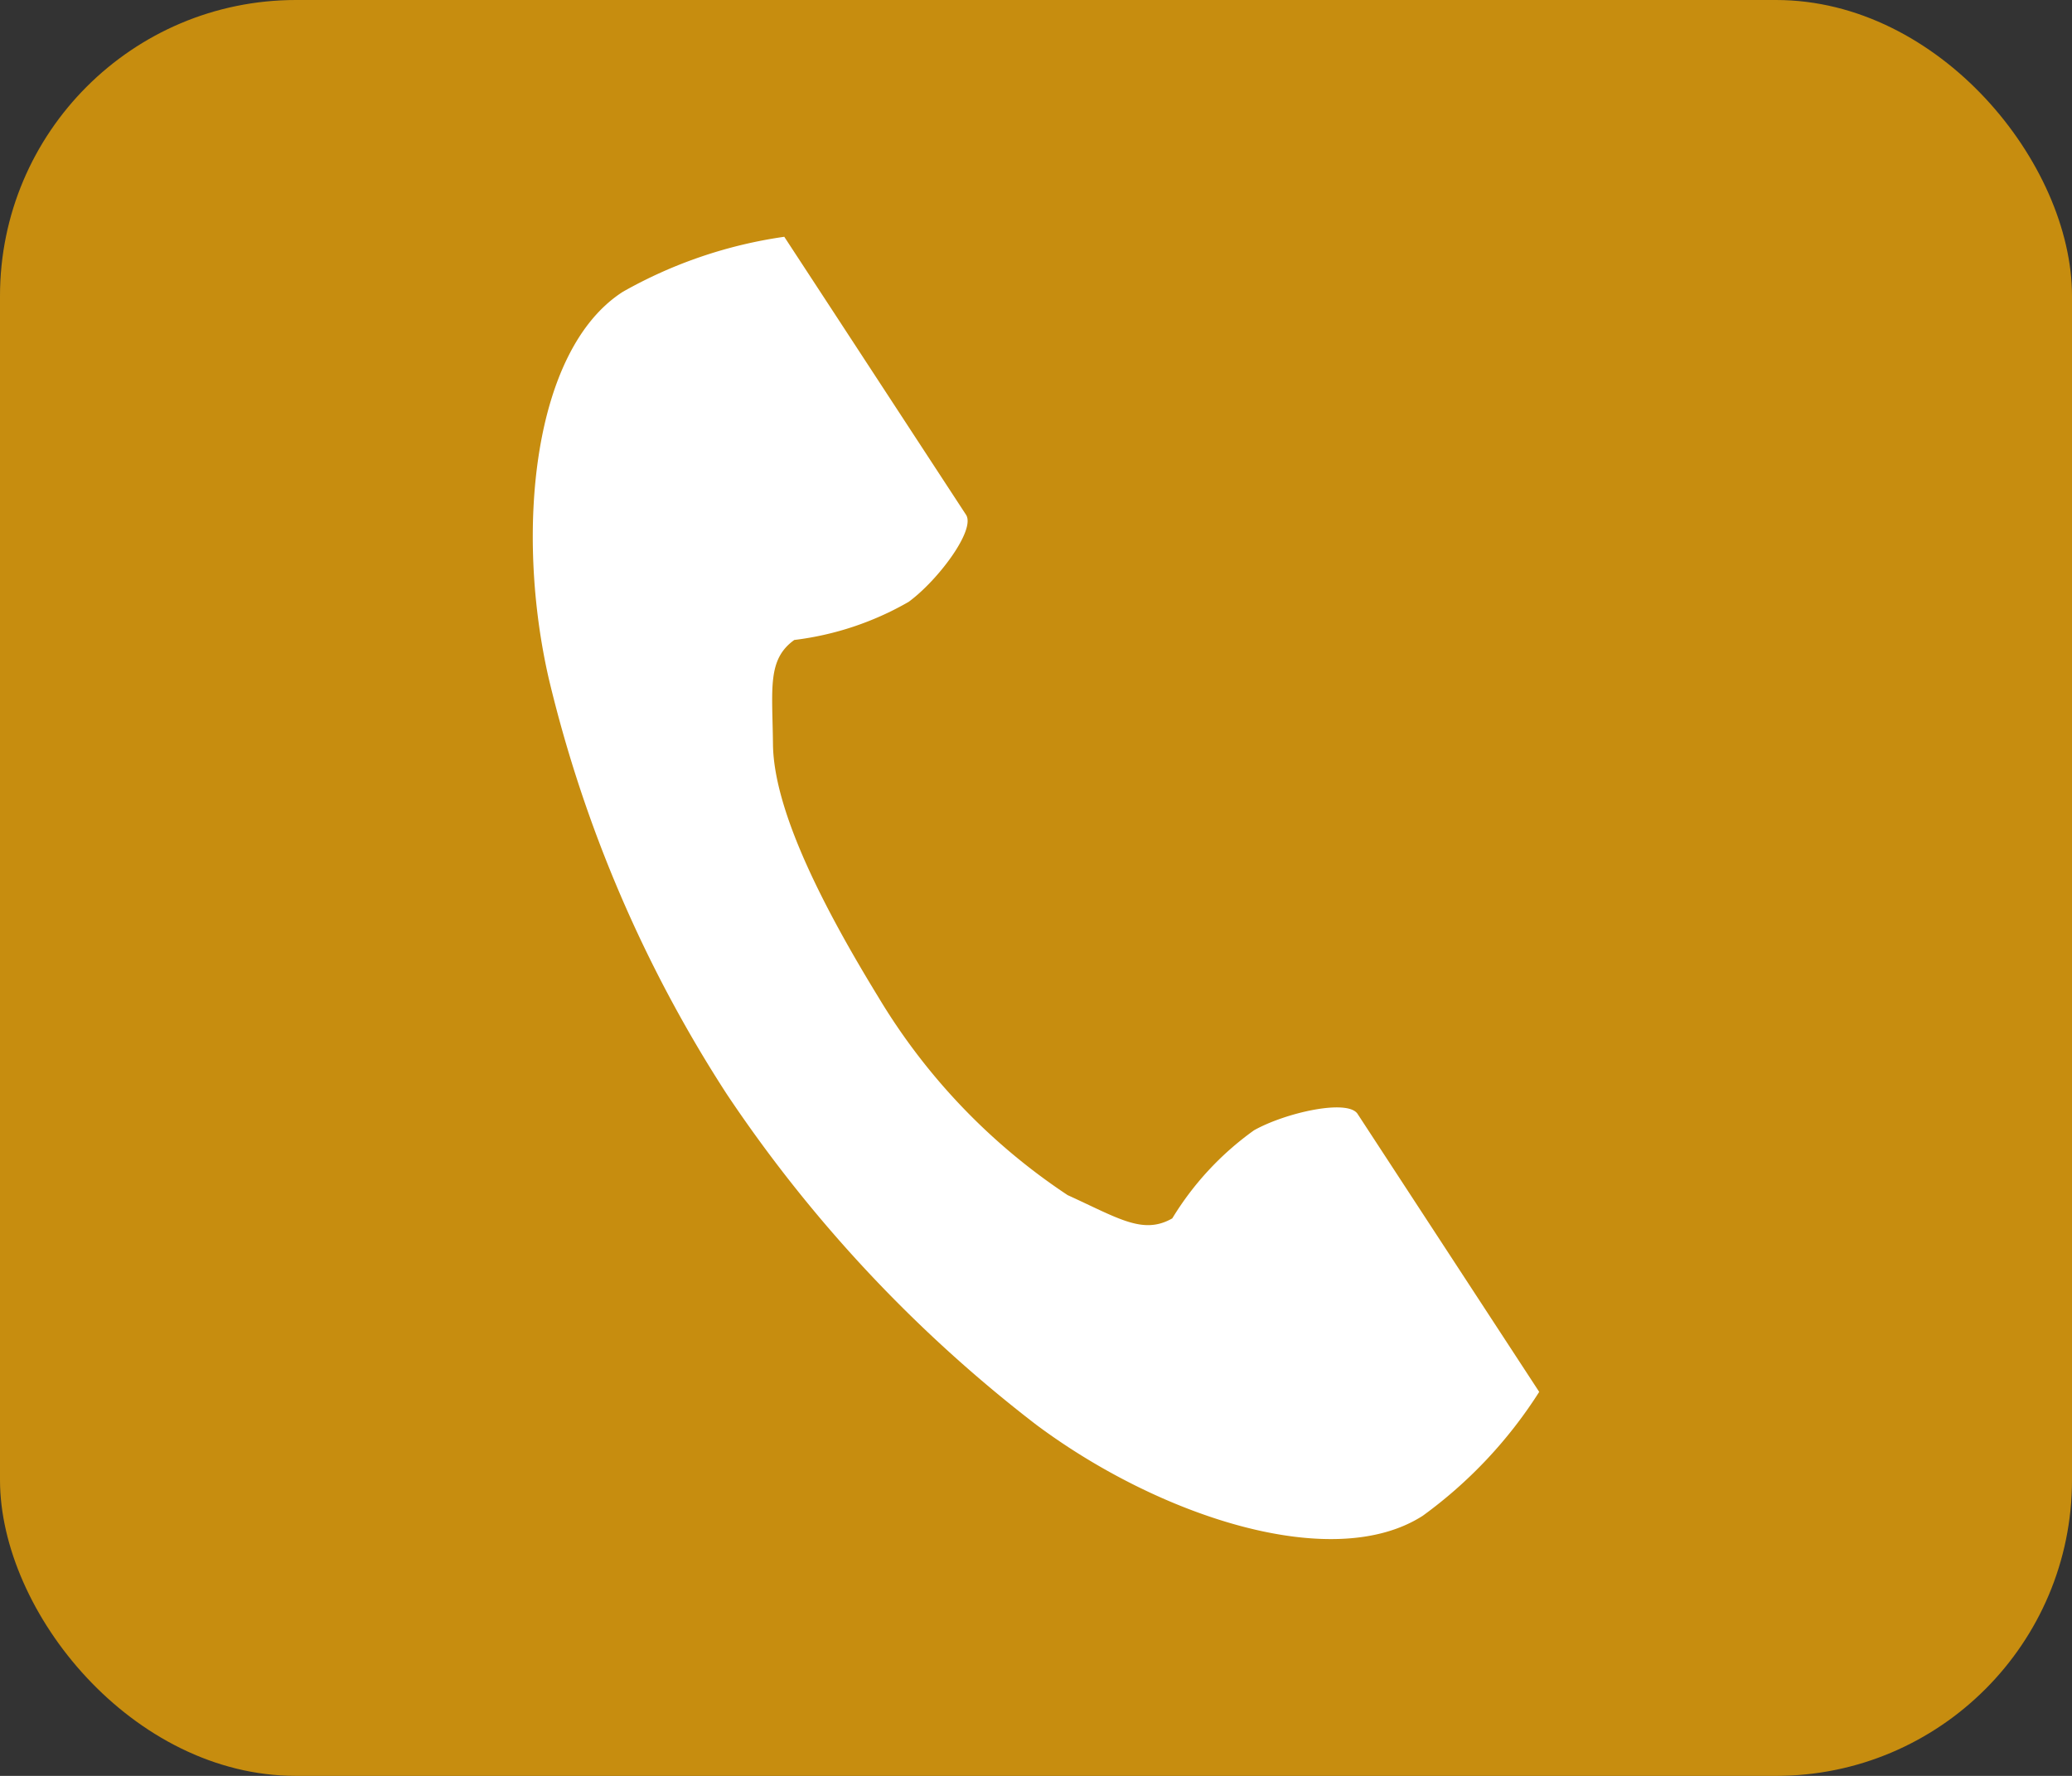
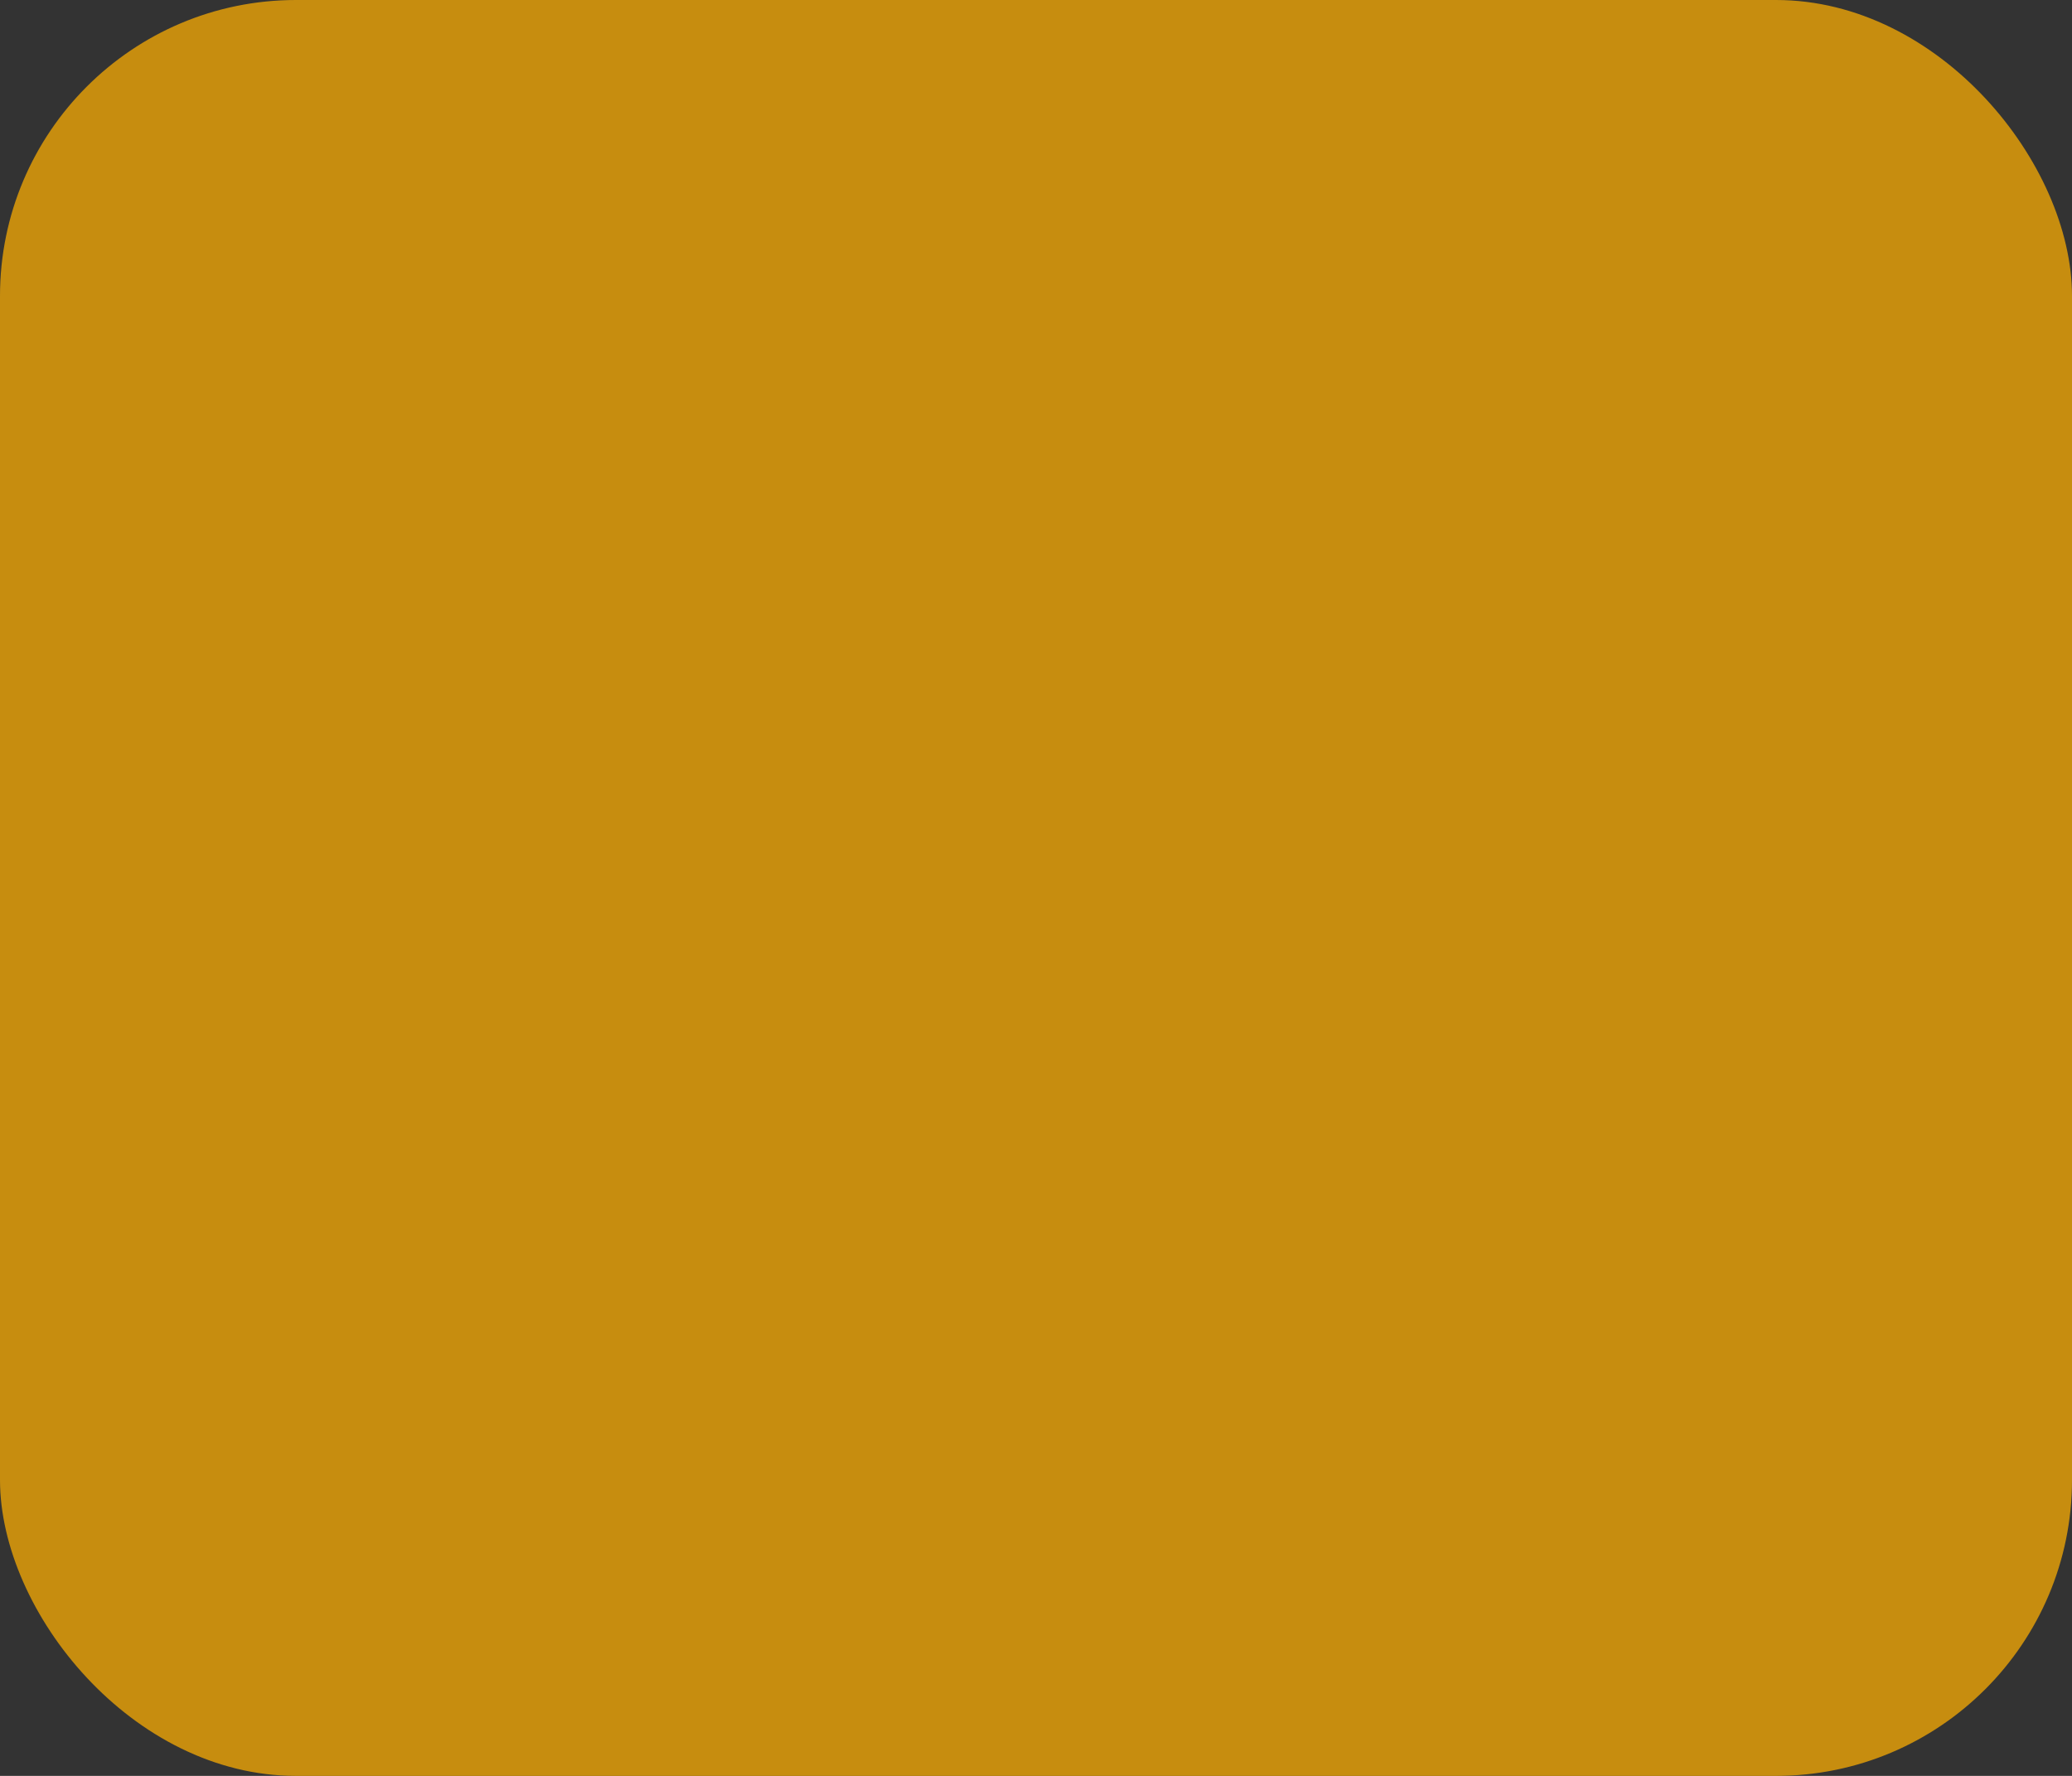
<svg xmlns="http://www.w3.org/2000/svg" id="sp_tel.png_sp_tel.svg" data-name="sp_tel.png,sp_tel.svg" width="35" height="30" viewBox="0 0 35 30">
  <rect x="0" y="0" width="35" height="30" fill="#333333" stroke="none" />
  <defs>
    <style>
      .cls-1 {
        fill: #c78d0f;
      }

      .cls-2 {
        fill: #fff;
        fill-rule: evenodd;
      }
    </style>
  </defs>
  <rect id="長方形_1" data-name="長方形 1" class="cls-1" width="35" height="30" rx="5" ry="5" />
-   <path id="シェイプ_1" data-name="シェイプ 1" class="cls-2" d="M543.52,40.93c-1.524.98-1.823,4.045-1.248,6.543a22.468,22.468,0,0,0,3.006,7.012,23.523,23.523,0,0,0,5.226,5.583c2.063,1.54,5,2.519,6.529,1.538A7.664,7.664,0,0,0,559,59.513l-0.818-1.252-2.25-3.444c-0.168-.256-1.216-0.022-1.749.277a5.053,5.053,0,0,0-1.381,1.488c-0.493.282-.905,0-1.768-0.393a10.459,10.459,0,0,1-3.2-3.35c-0.866-1.415-1.764-3.108-1.777-4.266-0.01-.942-0.1-1.431.36-1.762a5.1,5.1,0,0,0,1.932-.644c0.493-.361,1.136-1.216.969-1.471l-2.251-3.444L546.248,40A7.747,7.747,0,0,0,543.52,40.93Z" transform="translate(-533 -36)" />
</svg>